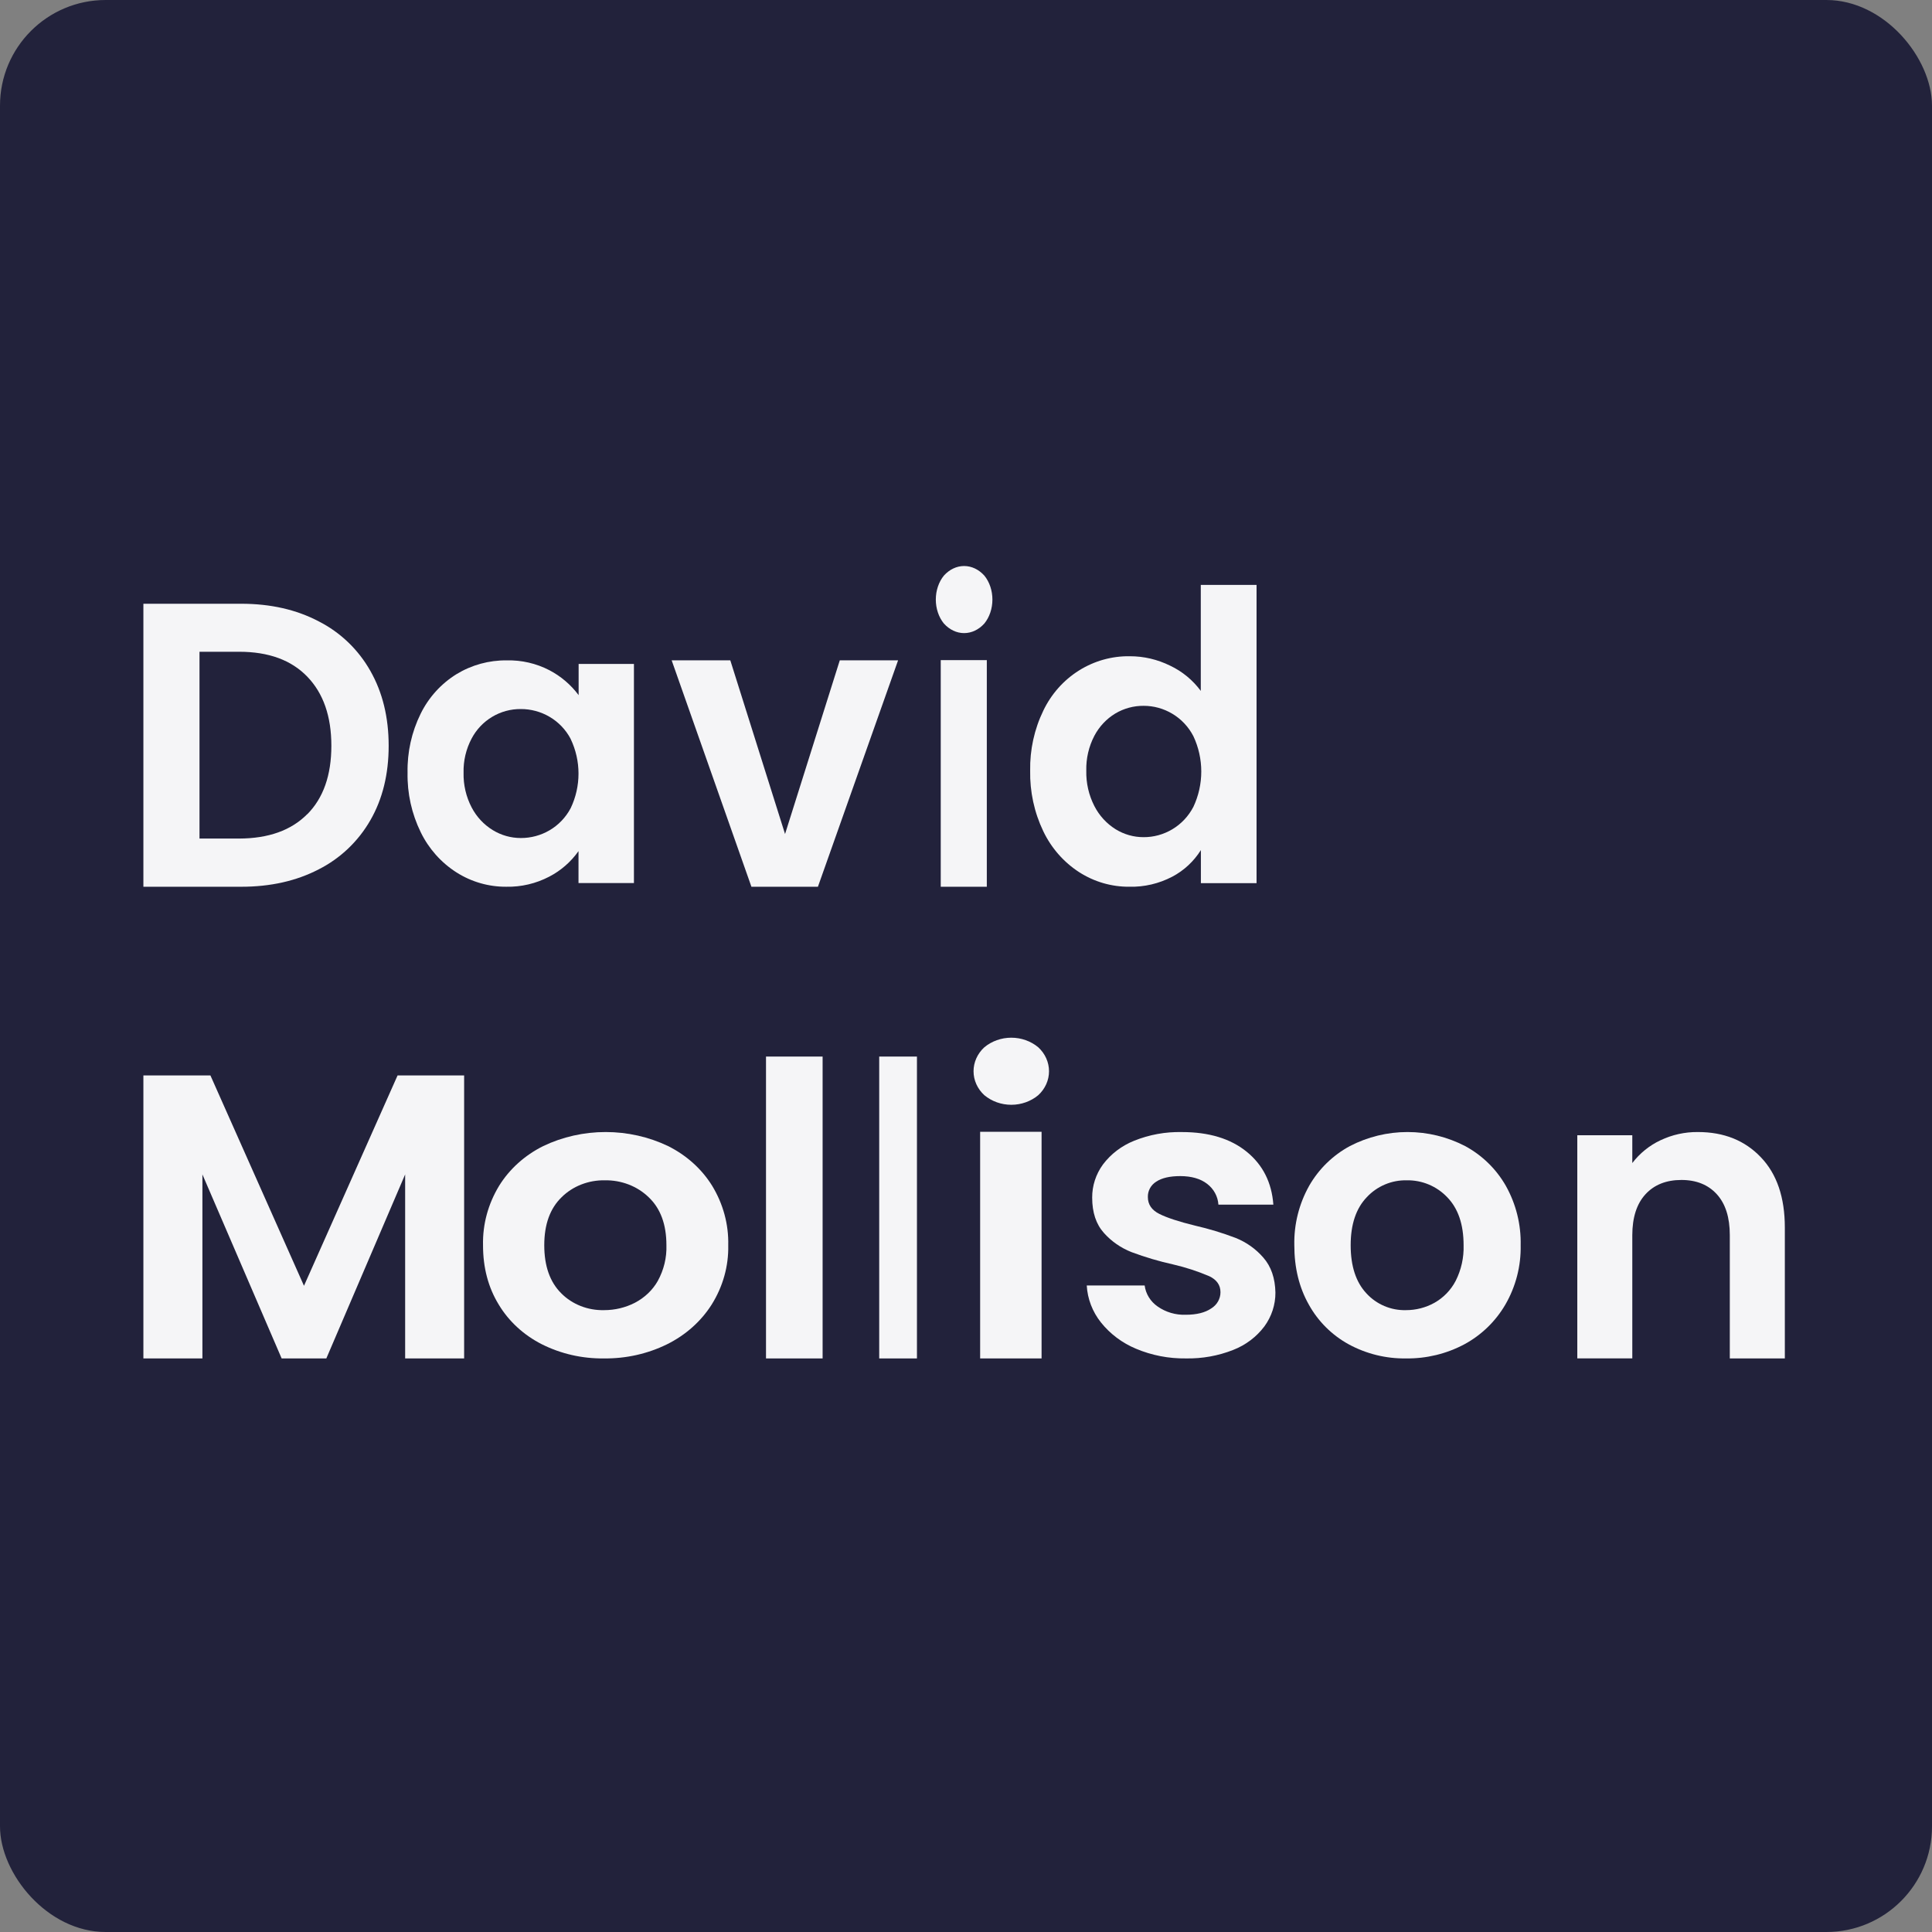
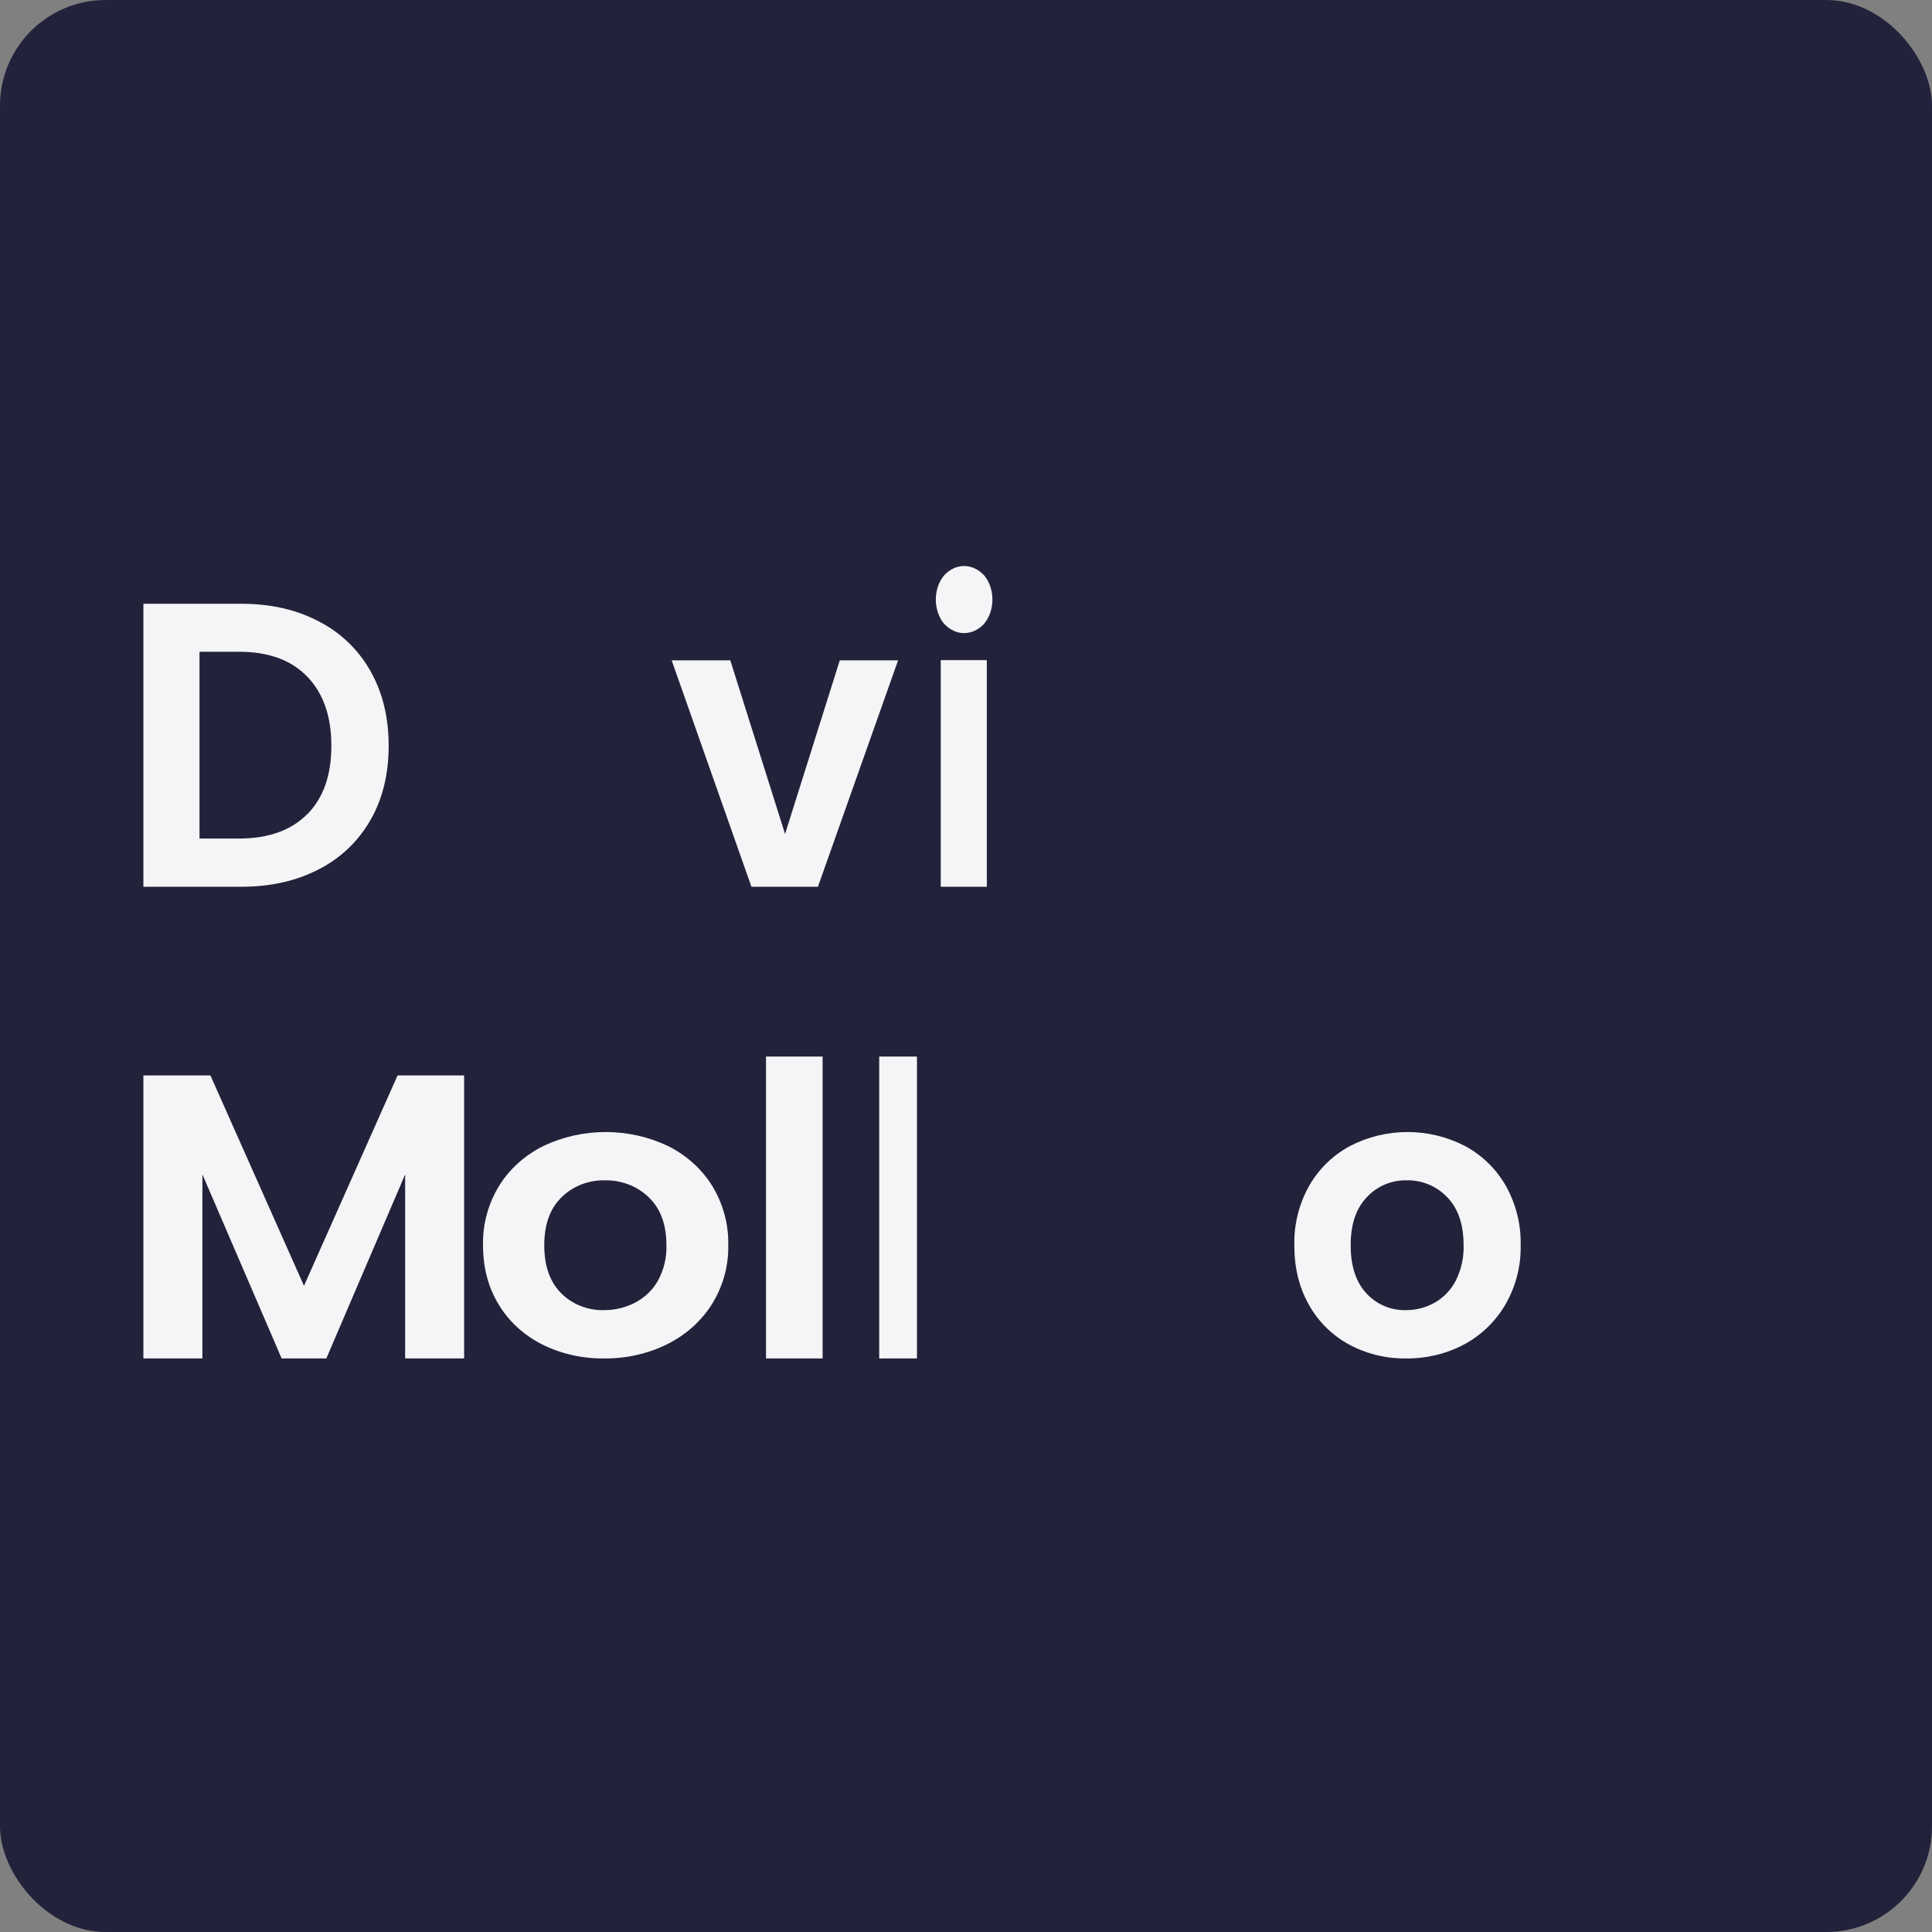
<svg xmlns="http://www.w3.org/2000/svg" width="256" height="256" viewBox="0 0 256 256" fill="none">
  <rect x="0" y="0" width="256" height="256" fill="#808080" stroke="none" />
  <rect width="256" height="256" rx="14" fill="#22223B" />
  <path d="M42.234 82.335C45.109 83.797 47.492 86.086 49.084 88.914C50.695 91.756 51.5 95.058 51.5 98.818C51.5 102.579 50.695 105.863 49.084 108.67C47.48 111.473 45.099 113.741 42.234 115.191C39.277 116.73 35.852 117.5 31.958 117.5H19V80H31.958C35.852 80 39.277 80.778 42.234 82.335ZM40.719 107.889C42.845 105.743 43.907 102.719 43.907 98.818C43.907 94.918 42.845 91.866 40.719 89.664C38.599 87.463 35.59 86.362 31.694 86.362H26.434V111.112H31.694C35.588 111.1 38.597 110.021 40.719 107.872V107.889Z" fill="#F5F5F7" />
-   <path d="M55.735 94.578C56.797 92.417 58.44 90.601 60.476 89.337C62.489 88.109 64.803 87.474 67.156 87.503C69.114 87.456 71.053 87.904 72.795 88.806C74.316 89.601 75.641 90.729 76.671 92.109V87.976H84V117.012H76.655V112.778C75.65 114.202 74.321 115.361 72.779 116.159C71.023 117.078 69.066 117.538 67.088 117.498C64.749 117.514 62.454 116.852 60.476 115.592C58.444 114.292 56.808 112.452 55.748 110.273C54.548 107.823 53.95 105.117 54.004 102.385C53.949 99.68 54.542 97.001 55.735 94.578ZM75.615 97.906C74.97 96.684 73.997 95.668 72.808 94.975C71.656 94.301 70.346 93.948 69.013 93.952C67.675 93.94 66.36 94.298 65.21 94.987C64.061 95.676 63.12 96.67 62.492 97.861C61.753 99.254 61.386 100.816 61.426 102.395C61.389 103.99 61.756 105.568 62.492 106.981C63.137 108.225 64.108 109.268 65.299 109.997C66.418 110.682 67.703 111.044 69.013 111.042C70.345 111.048 71.655 110.696 72.808 110.023C73.997 109.329 74.969 108.314 75.615 107.091C76.3 105.661 76.655 104.093 76.655 102.505C76.655 100.917 76.3 99.35 75.615 97.919V97.906Z" fill="#F5F5F7" />
  <path d="M104.023 110.514L111.275 87.5H119L108.378 117.5H99.568L89 87.5H96.77L104.023 110.514Z" fill="#F5F5F7" />
  <path d="M125.067 82.617C124.729 82.202 124.461 81.709 124.278 81.164C124.094 80.62 124 80.035 124 79.445C124 78.855 124.094 78.271 124.278 77.726C124.461 77.182 124.729 76.688 125.067 76.274C125.805 75.454 126.76 75 127.75 75C128.74 75 129.695 75.454 130.433 76.274C130.771 76.688 131.039 77.182 131.222 77.726C131.406 78.271 131.5 78.855 131.5 79.445C131.5 80.035 131.406 80.62 131.222 81.164C131.039 81.709 130.771 82.202 130.433 82.617C129.695 83.437 128.74 83.89 127.75 83.89C126.76 83.89 125.805 83.437 125.067 82.617ZM130.758 87.47V117.5H124.653V87.47H130.758Z" fill="#F5F5F7" />
-   <path d="M138.245 94.163C139.293 91.971 140.926 90.13 142.954 88.854C144.981 87.578 147.319 86.919 149.697 86.955C151.552 86.951 153.384 87.38 155.055 88.209C156.653 88.963 158.046 90.11 159.11 91.548V77.5H166.5V117.022H159.123V112.642C158.181 114.14 156.872 115.357 155.326 116.169C153.573 117.086 151.625 117.543 149.658 117.497C147.306 117.519 144.997 116.851 143.002 115.572C140.958 114.253 139.311 112.377 138.245 110.153C137.046 107.655 136.449 104.899 136.503 102.115C136.452 99.359 137.049 96.631 138.245 94.163ZM158.134 97.555C157.489 96.308 156.516 95.273 155.326 94.568C154.174 93.881 152.865 93.522 151.532 93.526C150.218 93.515 148.925 93.866 147.787 94.541C146.614 95.25 145.652 96.275 145.005 97.505C144.266 98.924 143.899 100.516 143.939 102.125C143.902 103.75 144.269 105.358 145.005 106.797C145.652 108.065 146.623 109.127 147.813 109.871C148.935 110.567 150.222 110.933 151.532 110.929C152.864 110.935 154.174 110.576 155.326 109.89C156.516 109.185 157.489 108.15 158.134 106.904C158.819 105.446 159.175 103.849 159.175 102.231C159.175 100.613 158.819 99.016 158.134 97.558V97.555Z" fill="#F5F5F7" />
  <path d="M61.5 142.5V180H53.684V155.616L43.24 180H37.319L26.82 155.616V180H19V142.5H27.882L40.279 170.375L52.681 142.5H61.5Z" fill="#F5F5F7" />
  <path d="M71.82 178.134C69.404 176.913 67.415 175.085 66.085 172.865C64.695 170.594 64.001 167.972 64.004 164.998C63.94 162.248 64.674 159.532 66.131 157.13C67.506 154.906 69.533 153.08 71.98 151.861C74.534 150.638 77.372 150 80.252 150C83.132 150 85.969 150.638 88.524 151.861C90.969 153.081 92.995 154.906 94.369 157.13C95.827 159.532 96.562 162.248 96.496 164.998C96.556 167.755 95.796 170.475 94.298 172.865C92.888 175.091 90.836 176.915 88.368 178.134C85.797 179.394 82.922 180.036 80.009 179.998C77.15 180.034 74.33 179.392 71.82 178.134ZM84.114 172.63C85.417 171.953 86.478 170.942 87.166 169.72C87.967 168.257 88.358 166.634 88.304 164.998C88.304 162.236 87.516 160.112 85.939 158.626C85.195 157.906 84.295 157.336 83.298 156.952C82.301 156.568 81.228 156.379 80.147 156.397C79.077 156.377 78.014 156.566 77.029 156.95C76.043 157.334 75.158 157.905 74.429 158.626C72.888 160.112 72.118 162.236 72.118 164.998C72.118 167.759 72.87 169.884 74.373 171.372C75.088 172.096 75.966 172.67 76.944 173.055C77.923 173.439 78.98 173.626 80.044 173.601C81.469 173.602 82.87 173.268 84.114 172.63Z" fill="#F5F5F7" />
  <path d="M109 140V180H101.5V140H109Z" fill="#F5F5F7" />
  <path d="M121.5 140V180H116.5V140H121.5Z" fill="#F5F5F7" />
-   <path d="M130.426 145.116C129.975 144.702 129.616 144.209 129.371 143.664C129.126 143.12 129 142.535 129 141.945C129 141.354 129.126 140.77 129.371 140.225C129.616 139.681 129.975 139.187 130.426 138.773C131.41 137.953 132.682 137.5 134.002 137.5C135.321 137.5 136.594 137.953 137.577 138.773C138.027 139.188 138.385 139.681 138.63 140.226C138.874 140.77 139 141.355 139 141.945C139 142.535 138.874 143.119 138.63 143.664C138.385 144.208 138.027 144.702 137.577 145.116C136.594 145.936 135.321 146.39 134.002 146.39C132.682 146.39 131.41 145.936 130.426 145.116ZM138.014 149.97V180H129.874V149.97H138.014Z" fill="#F5F5F7" />
-   <path d="M150.521 178.712C148.69 177.949 147.09 176.747 145.874 175.221C144.754 173.81 144.1 172.106 144 170.331H151.673C151.744 170.883 151.933 171.415 152.228 171.894C152.522 172.372 152.916 172.787 153.385 173.111C154.461 173.869 155.768 174.257 157.099 174.213C158.549 174.213 159.682 173.933 160.497 173.372C160.872 173.142 161.181 172.825 161.395 172.448C161.609 172.072 161.72 171.65 161.719 171.221C161.719 170.278 161.219 169.568 160.223 169.098C158.689 168.446 157.098 167.928 155.468 167.55C153.592 167.135 151.749 166.59 149.954 165.92C148.531 165.365 147.267 164.489 146.269 163.364C145.236 162.21 144.719 160.654 144.719 158.695C144.709 157.124 145.207 155.589 146.144 154.304C147.194 152.908 148.624 151.819 150.274 151.158C152.278 150.349 154.435 149.956 156.606 150.004C160.193 150.004 163.055 150.873 165.194 152.612C167.333 154.351 168.51 156.686 168.726 159.618H161.446C161.411 159.083 161.259 158.561 161.002 158.087C160.744 157.612 160.385 157.195 159.95 156.863C159.063 156.183 157.876 155.842 156.39 155.839C155.012 155.839 153.953 156.084 153.212 156.573C152.859 156.792 152.57 157.096 152.375 157.454C152.18 157.813 152.084 158.215 152.098 158.62C152.098 159.598 152.605 160.342 153.618 160.85C154.631 161.359 156.207 161.875 158.345 162.399C160.176 162.819 161.974 163.364 163.725 164.029C165.149 164.599 166.409 165.494 167.396 166.637C168.427 167.81 168.962 169.358 169 171.279C169.007 172.878 168.498 174.439 167.544 175.746C166.499 177.141 165.068 178.223 163.414 178.869C161.424 179.656 159.287 180.04 157.137 179.997C154.862 180.03 152.606 179.592 150.521 178.712Z" fill="#F5F5F7" />
  <path d="M178.719 178.134C176.488 176.913 174.652 175.085 173.424 172.864C172.142 170.594 171.501 167.972 171.504 164.997C171.444 162.248 172.122 159.532 173.467 157.13C174.737 154.906 176.607 153.08 178.866 151.861C181.224 150.638 183.843 150 186.502 150C189.16 150 191.779 150.638 194.137 151.861C196.395 153.081 198.264 154.906 199.533 157.13C200.879 159.532 201.557 162.248 201.496 164.997C201.552 167.755 200.851 170.475 199.468 172.864C198.174 175.087 196.29 176.91 194.023 178.134C191.65 179.394 188.996 180.035 186.307 179.998C183.658 180.039 181.044 179.397 178.719 178.134ZM190.067 172.63C191.27 171.953 192.249 170.942 192.884 169.72C193.623 168.257 193.984 166.634 193.934 164.997C193.934 162.236 193.207 160.112 191.752 158.626C191.064 157.906 190.234 157.336 189.314 156.952C188.393 156.568 187.403 156.379 186.405 156.397C185.415 156.375 184.432 156.563 183.52 156.947C182.608 157.331 181.788 157.903 181.114 158.626C179.685 160.112 178.971 162.236 178.971 164.997C178.971 167.759 179.664 169.884 181.052 171.372C181.713 172.096 182.522 172.67 183.426 173.054C184.329 173.439 185.305 173.625 186.287 173.601C187.61 173.606 188.912 173.272 190.067 172.63Z" fill="#F5F5F7" />
-   <path d="M233.325 153.344C235.442 155.554 236.5 158.659 236.5 162.656V180H229.208V163.664C229.208 161.312 228.635 159.505 227.49 158.245C226.344 156.985 224.782 156.354 222.803 156.351C220.786 156.351 219.197 156.983 218.036 158.245C216.875 159.507 216.293 161.314 216.288 163.664V179.993H209V150.429H216.288V154.11C217.278 152.815 218.555 151.781 220.014 151.095C221.571 150.355 223.271 149.981 224.988 150.001C228.427 150.001 231.206 151.115 233.325 153.344Z" fill="#F5F5F7" />
</svg>